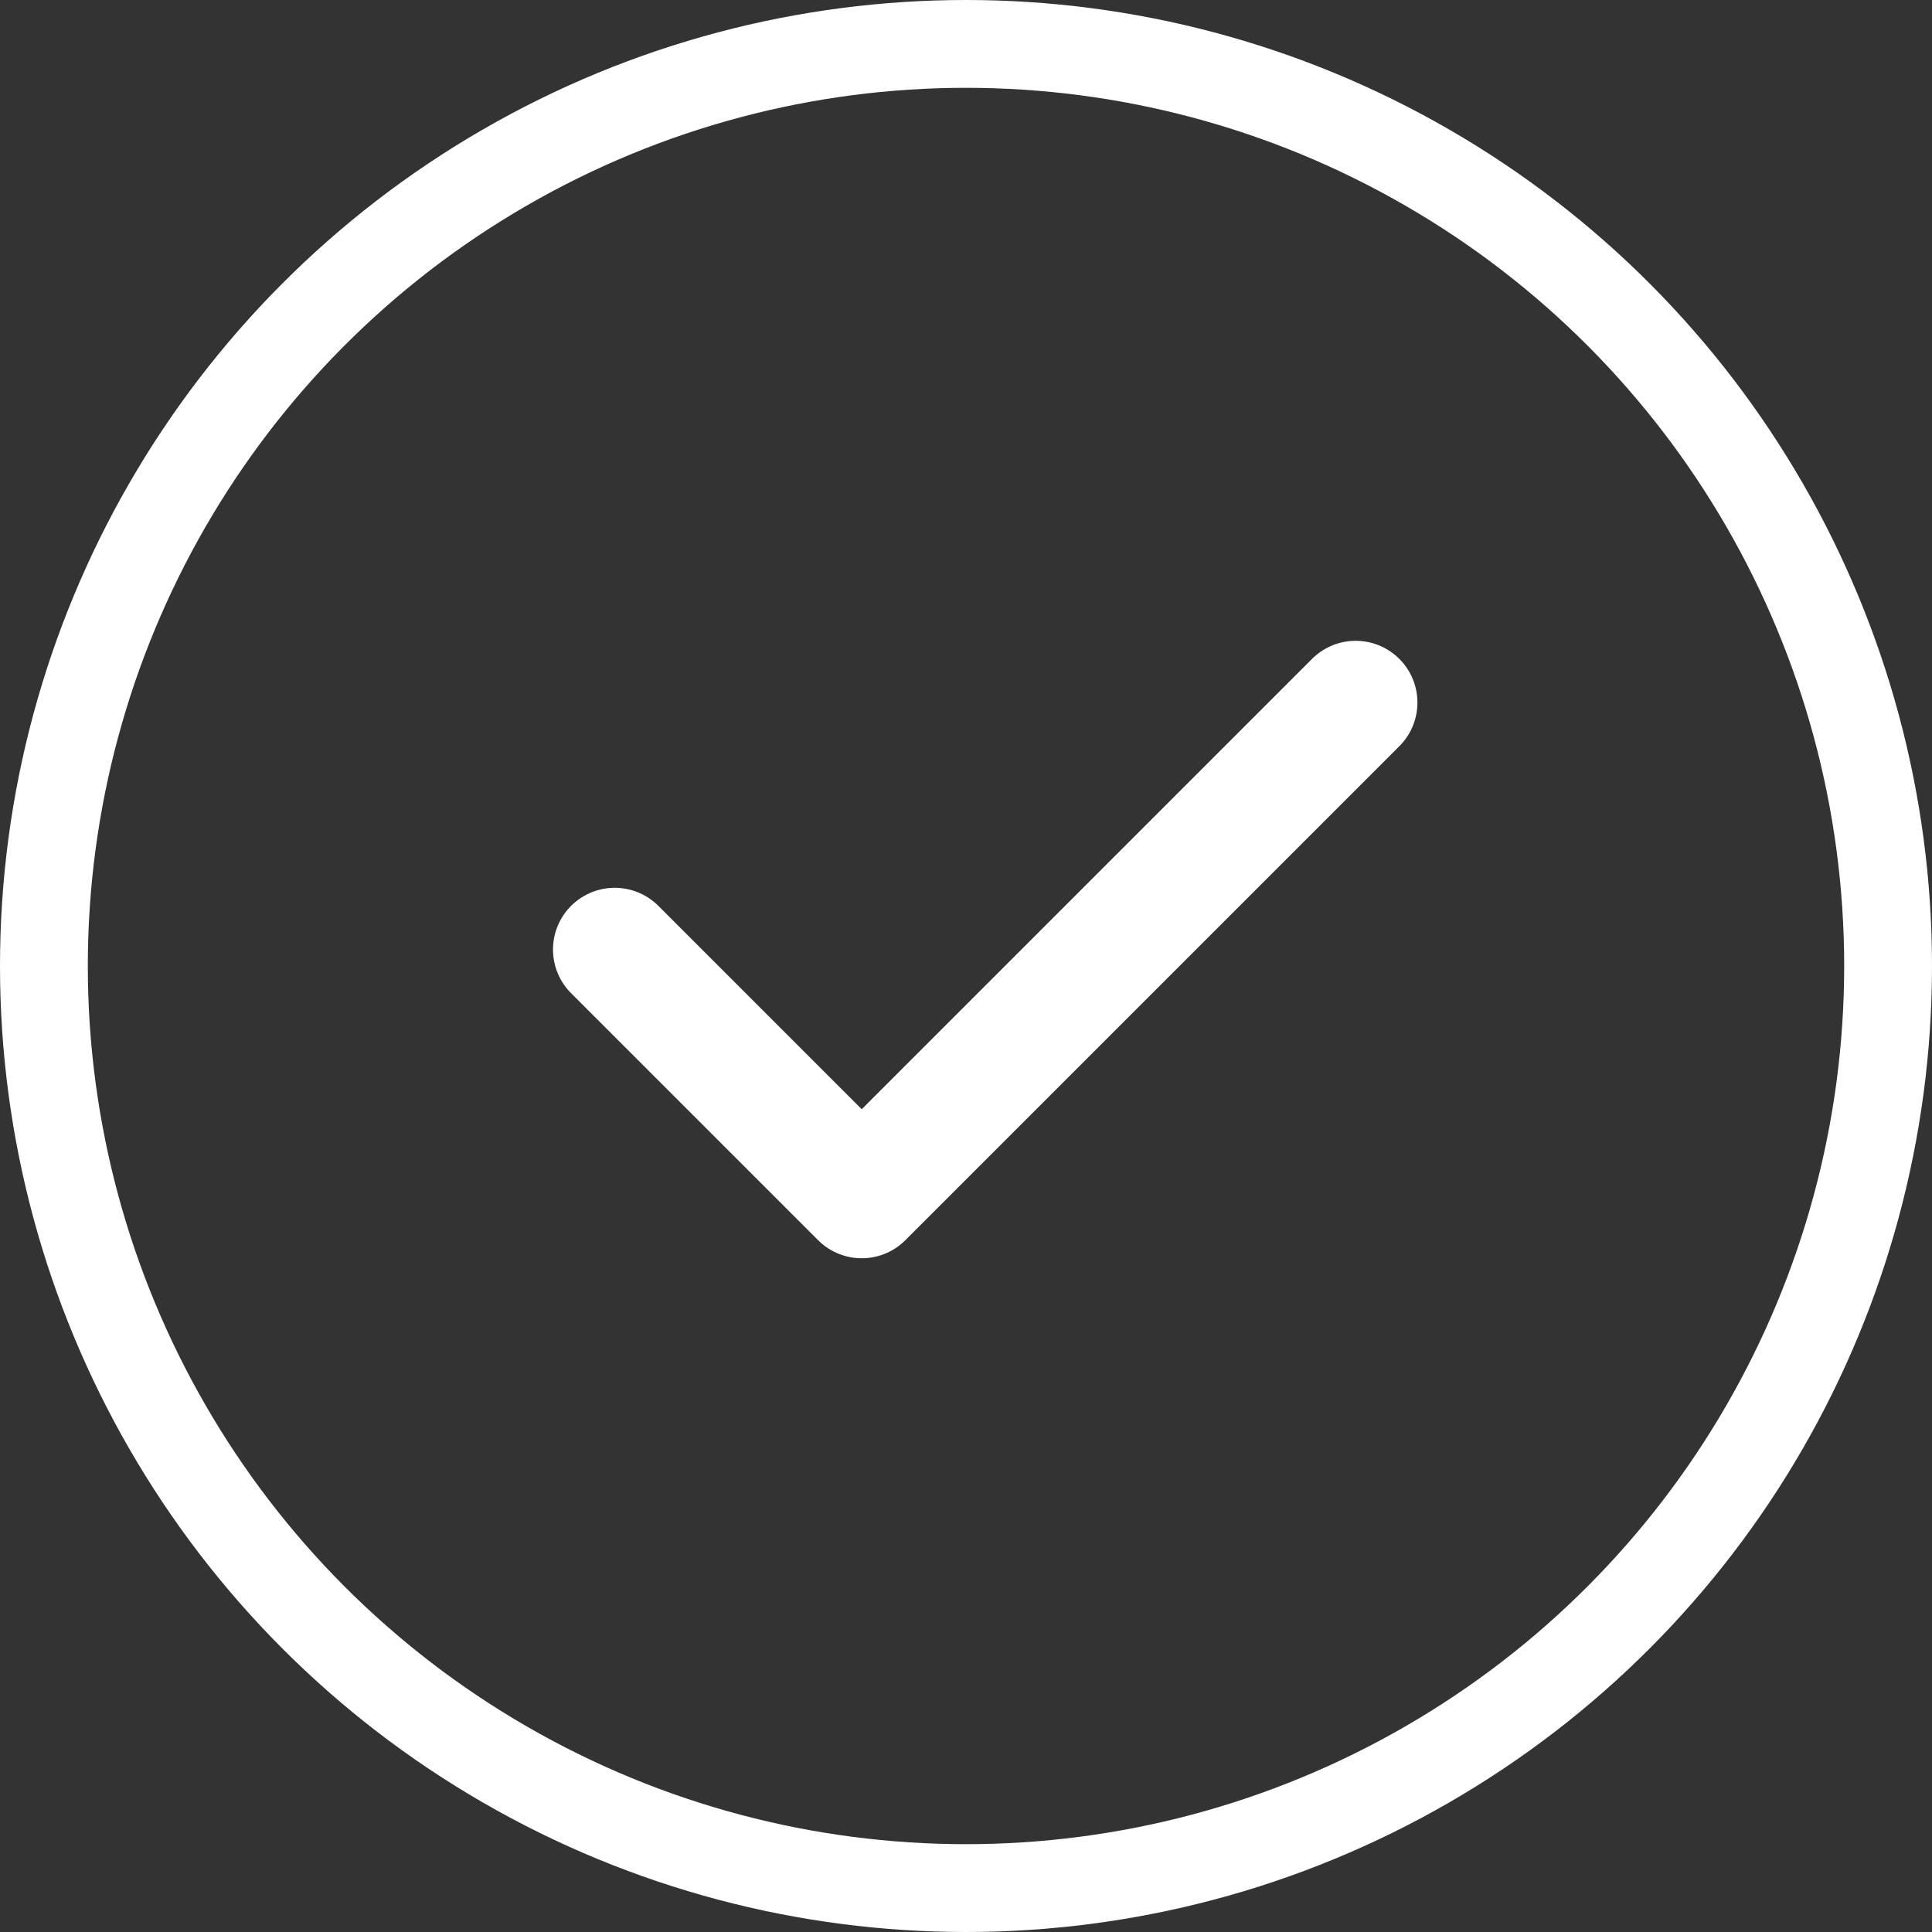
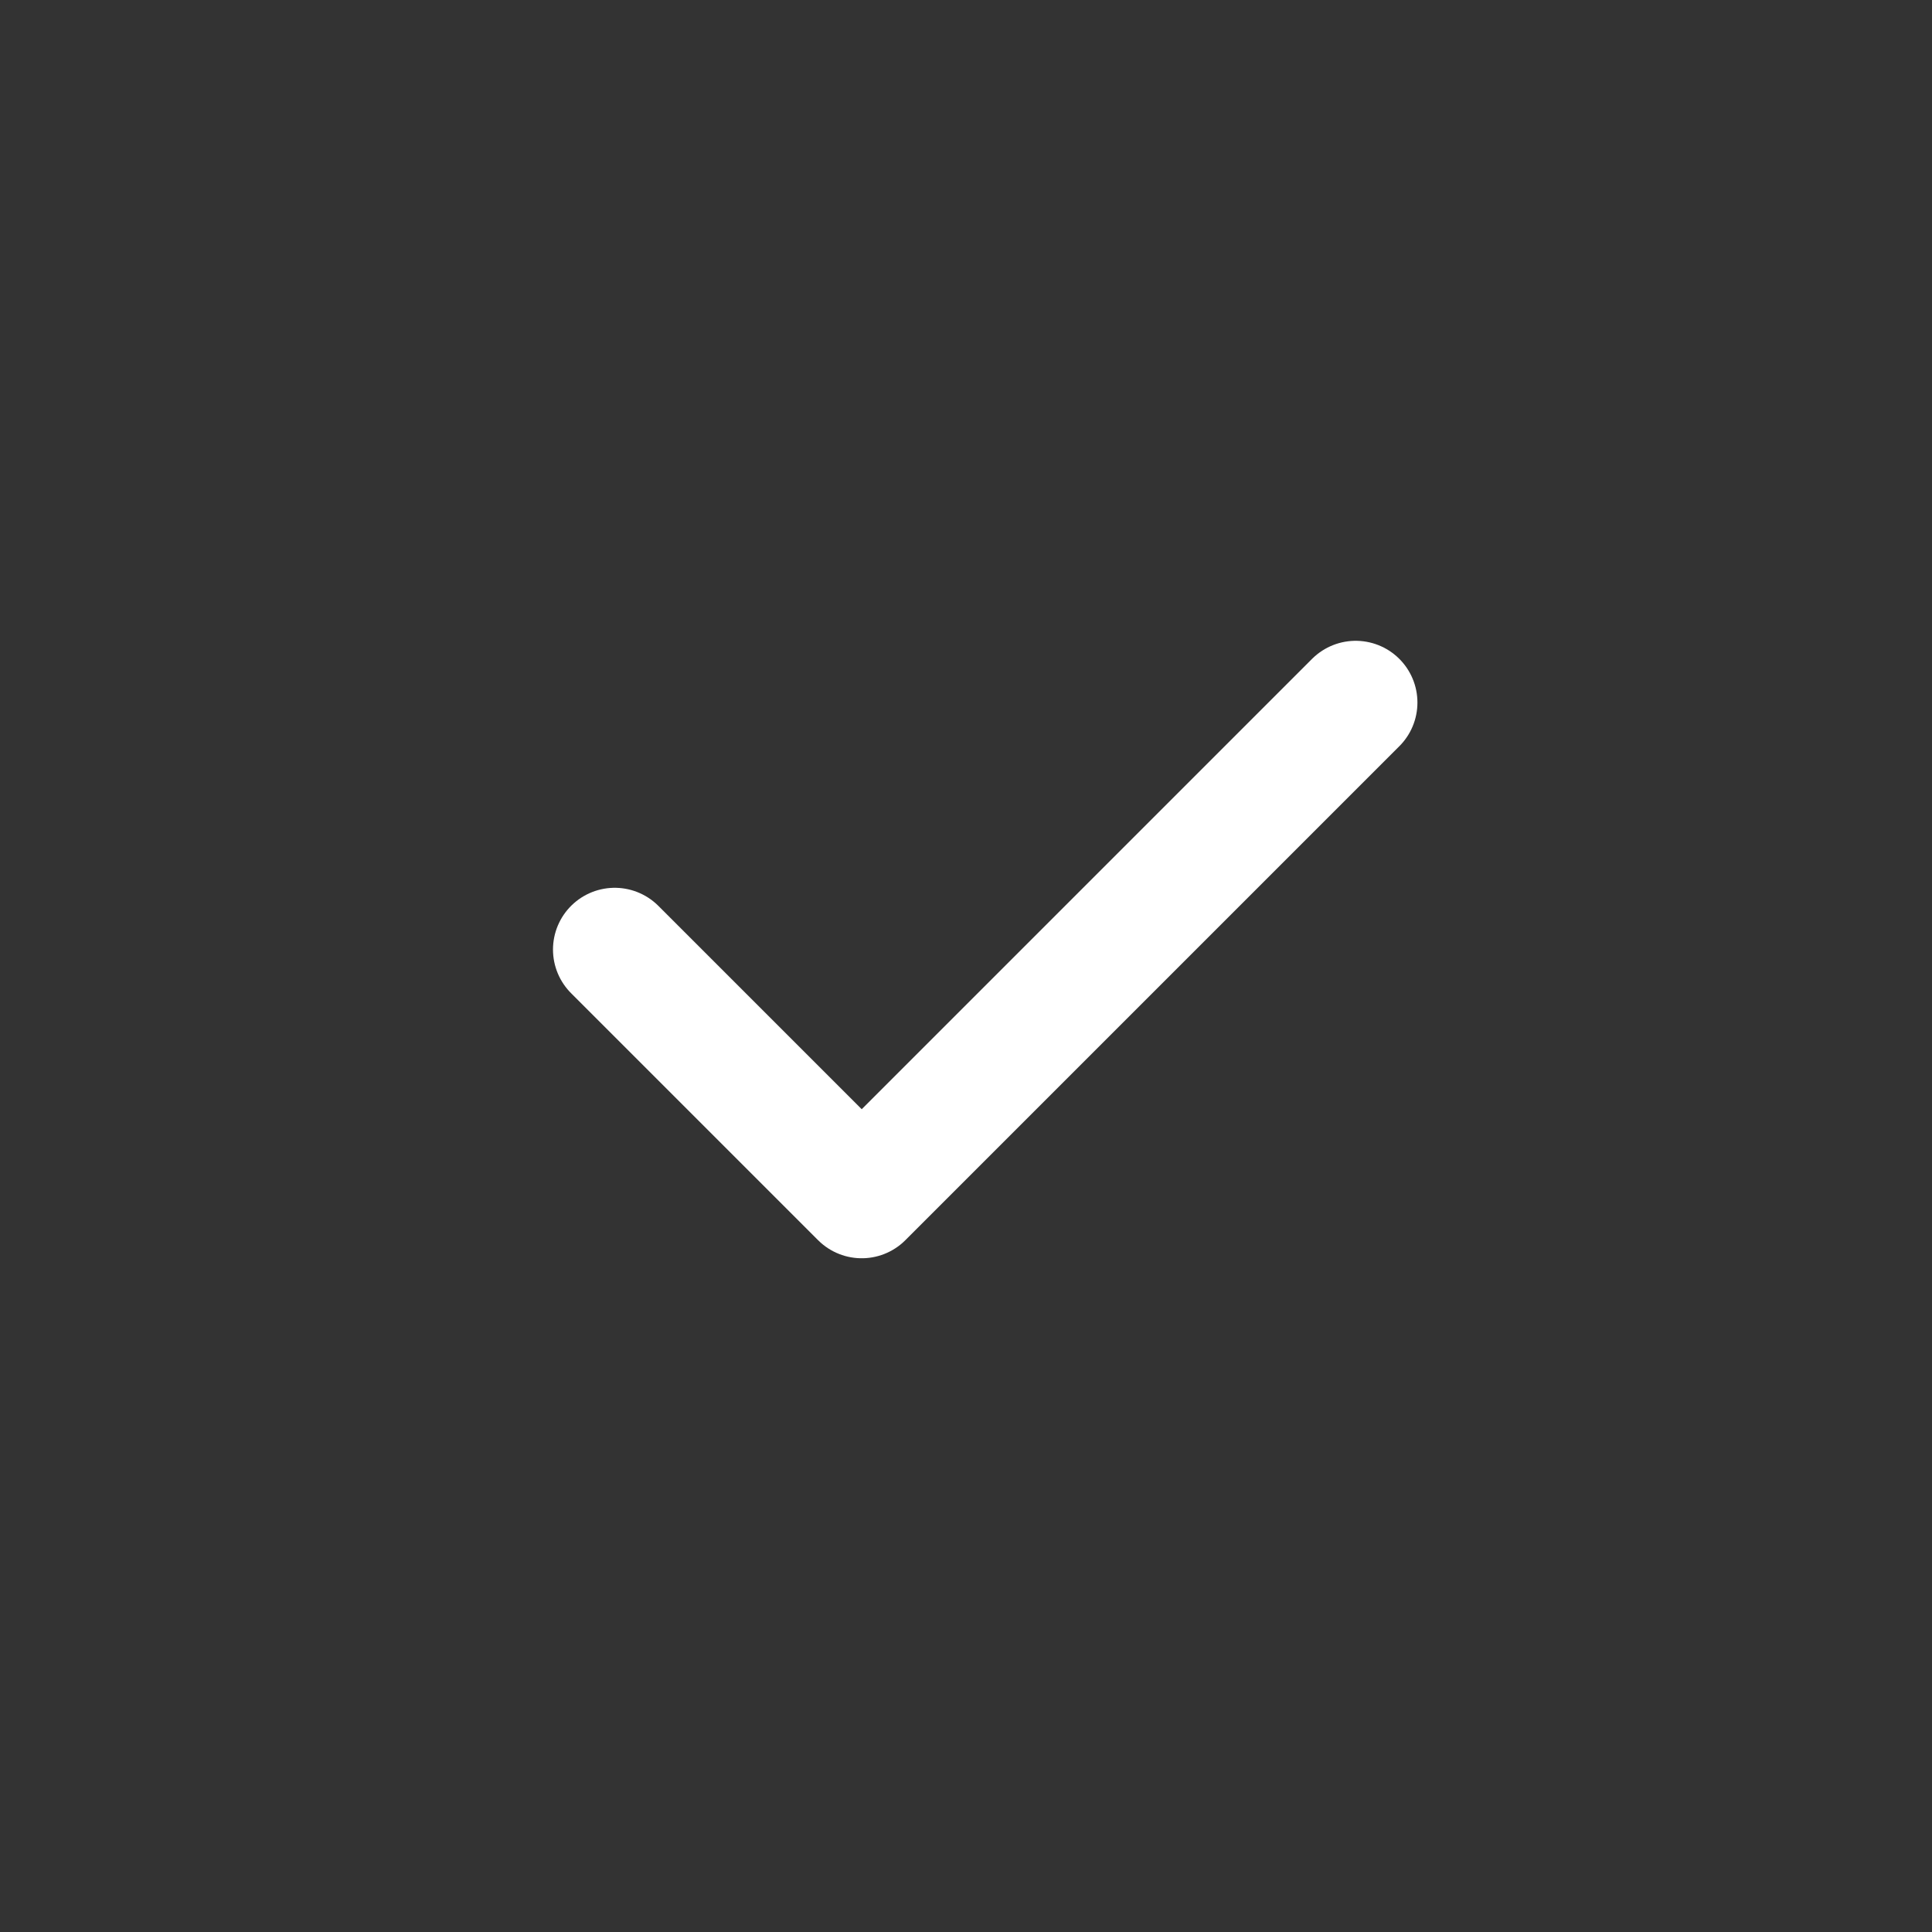
<svg xmlns="http://www.w3.org/2000/svg" width="44" height="44" viewBox="0 0 44 44" fill="none">
  <rect x="0" y="0" width="44" height="44" fill="#333333" stroke="none" />
-   <circle cx="22" cy="22" r="21" stroke="white" stroke-width="2" />
  <path d="M30.875 16L19.625 27.25L14 21.625" stroke="white" stroke-width="2.812" stroke-linecap="round" stroke-linejoin="round" />
</svg>